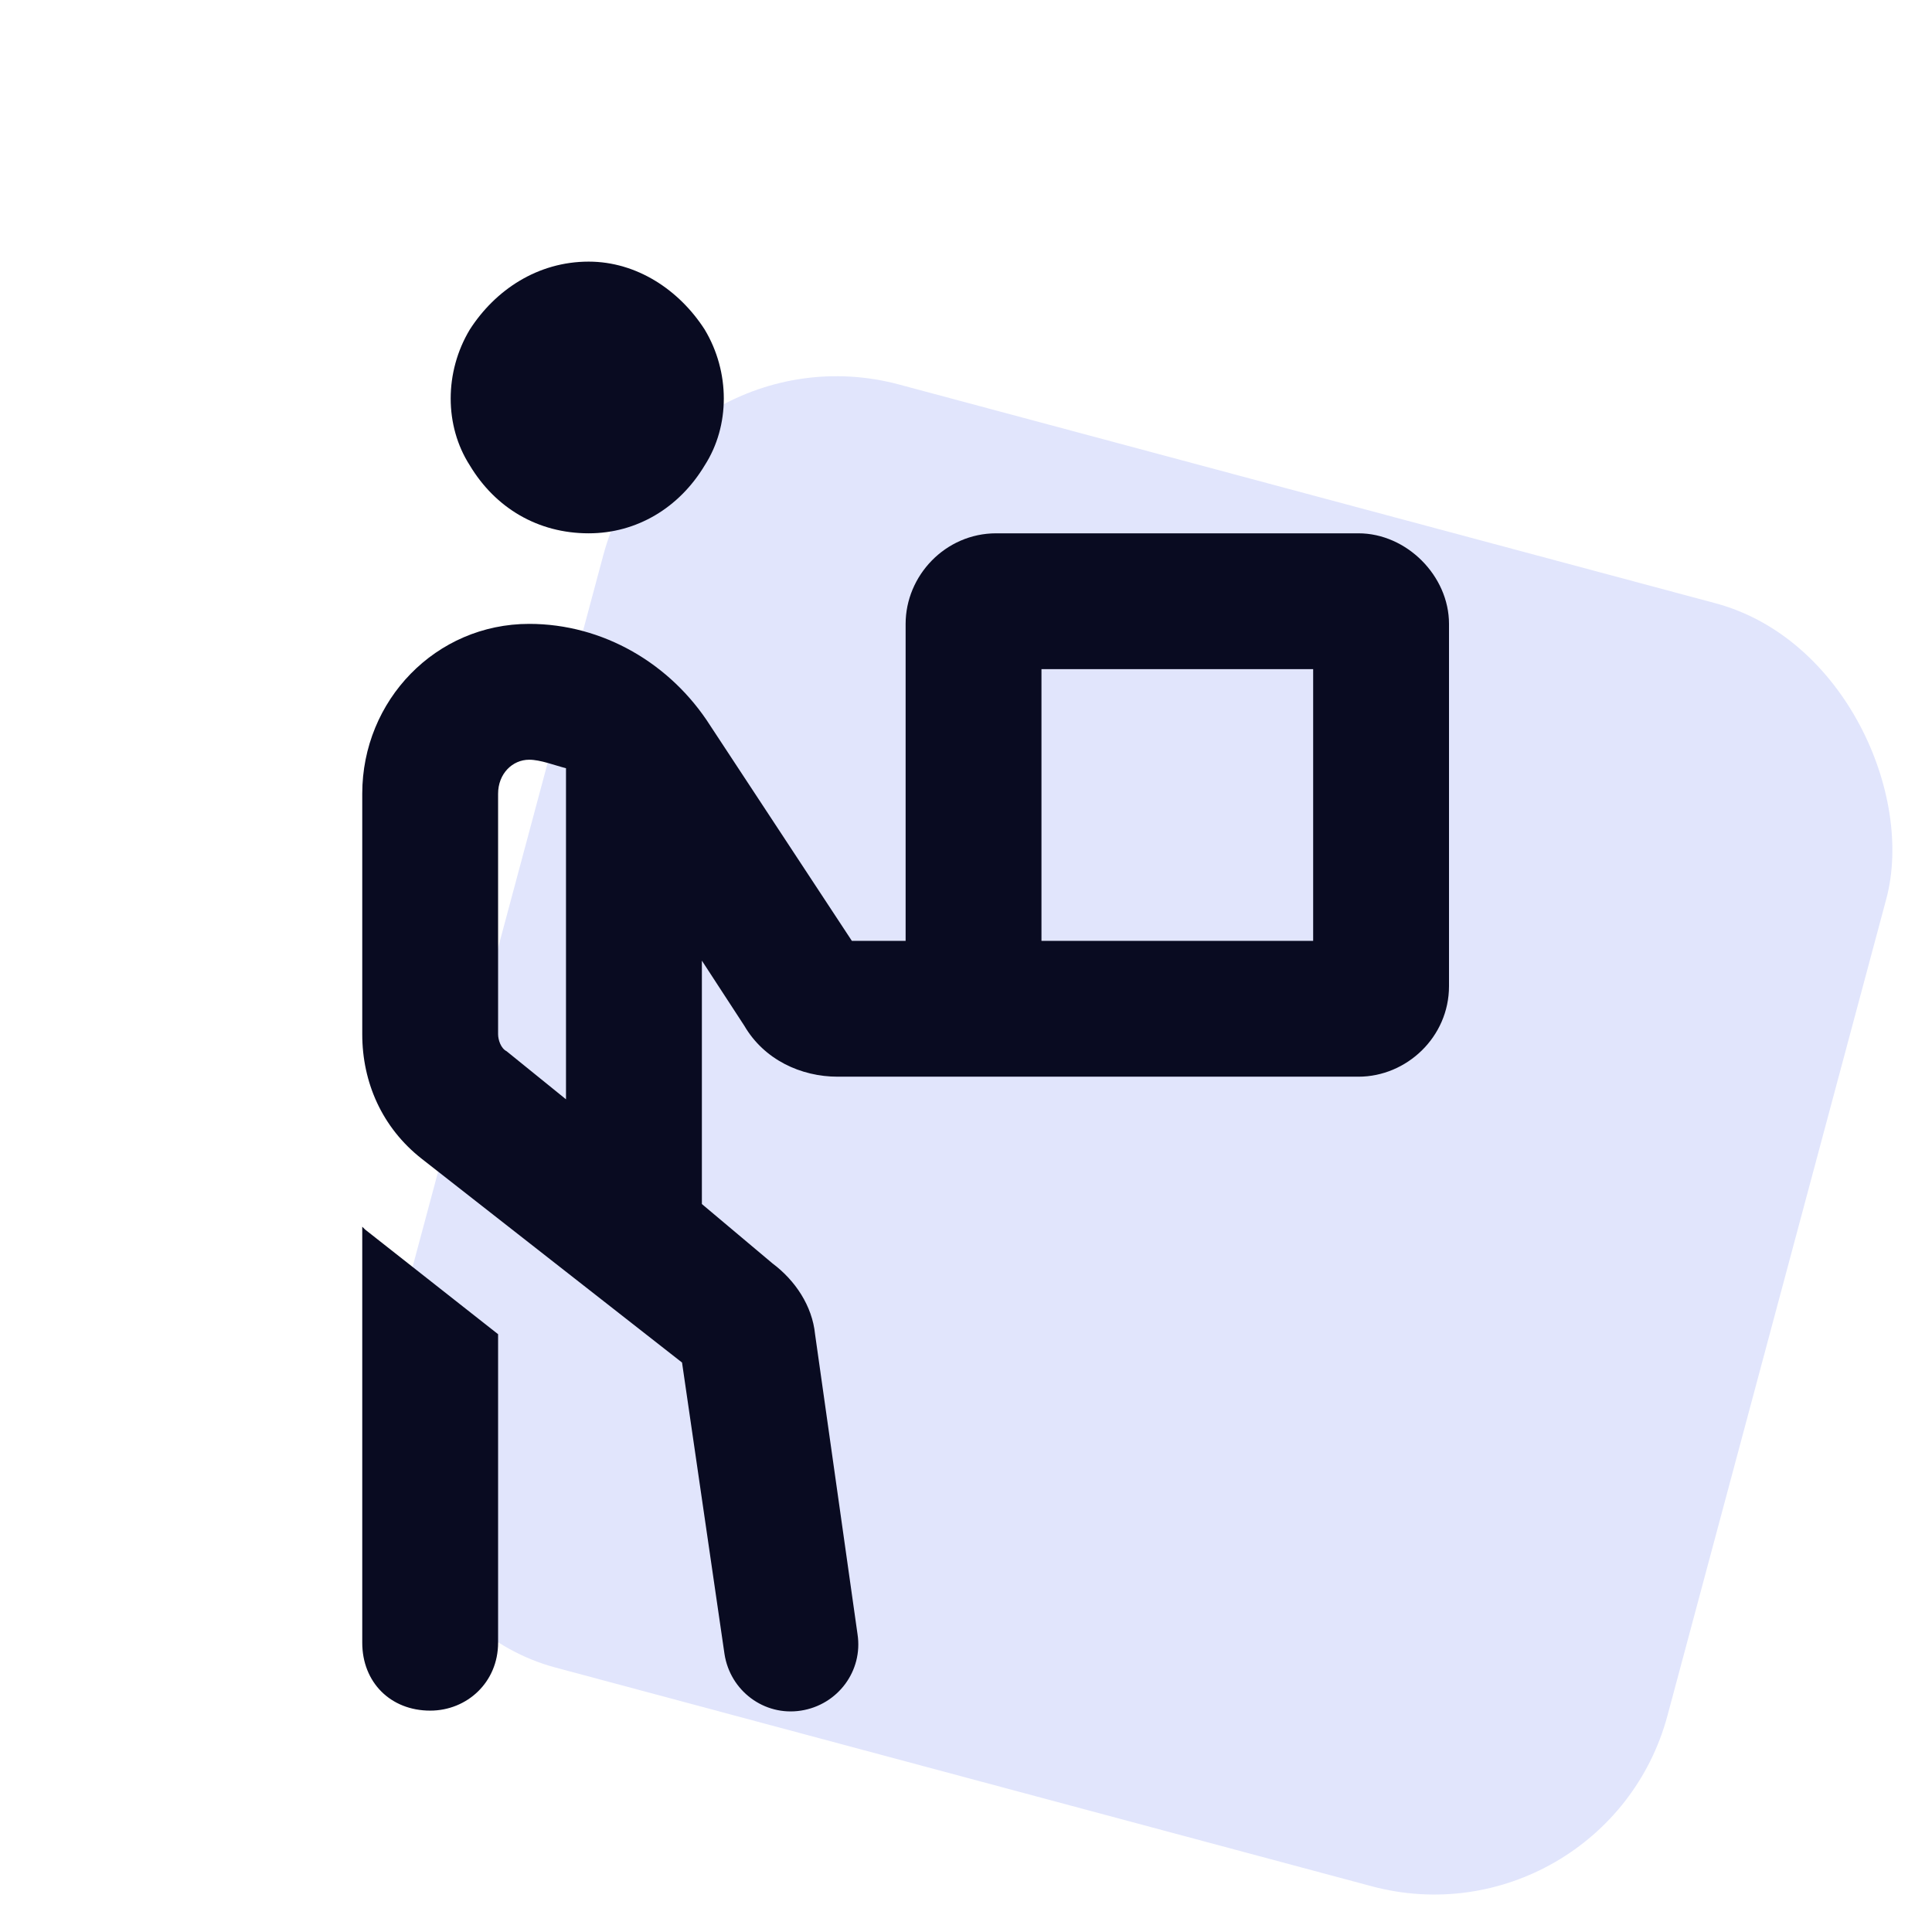
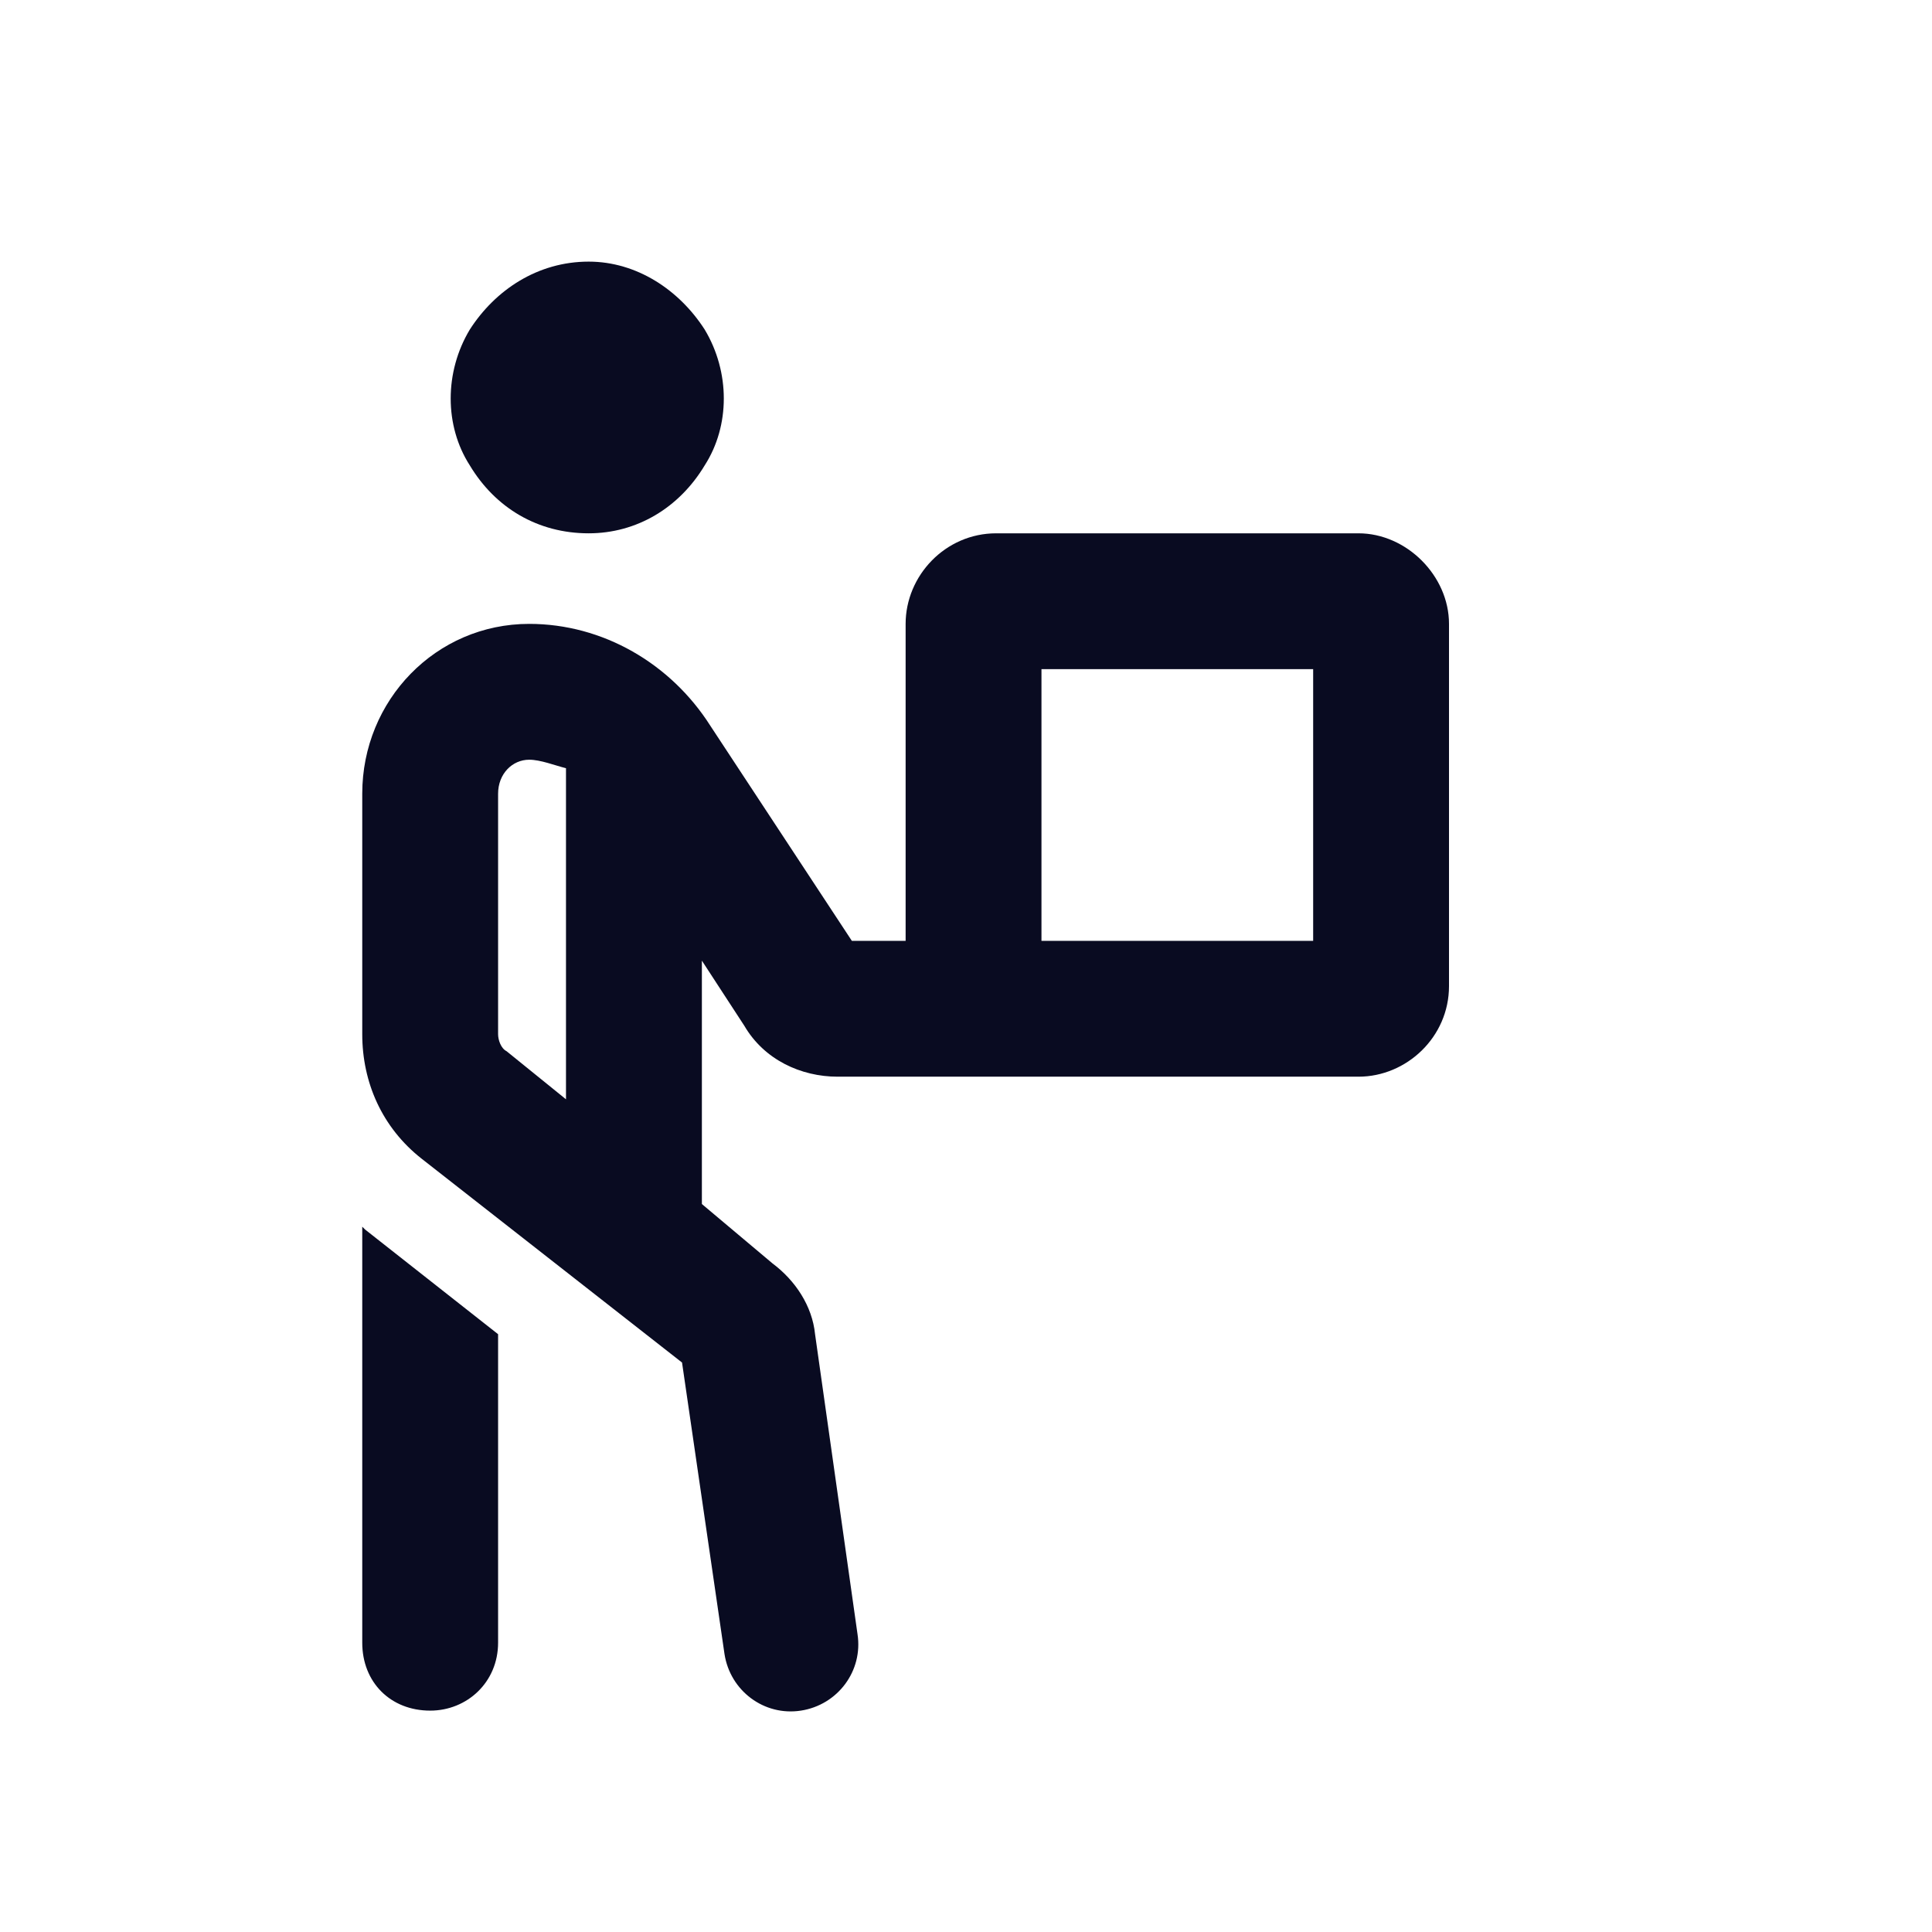
<svg xmlns="http://www.w3.org/2000/svg" width="48" height="48" viewBox="0 0 48 48" fill="none">
-   <rect x="16.541" y="8" width="33" height="33" rx="6" transform="rotate(15 16.541 8)" fill="#E1E5FC" />
  <path d="M14.625 6.5C15.82 6.5 16.875 7.203 17.508 8.188C18.141 9.242 18.141 10.578 17.508 11.562C16.875 12.617 15.82 13.25 14.625 13.25C13.359 13.25 12.305 12.617 11.672 11.562C11.039 10.578 11.039 9.242 11.672 8.188C12.305 7.203 13.359 6.5 14.625 6.5ZM9 40.812V30.477L9.07 30.547L12.375 33.148V40.812C12.375 41.797 11.602 42.5 10.688 42.5C9.703 42.5 9 41.797 9 40.812ZM13.148 18.875C12.727 18.875 12.375 19.227 12.375 19.719V25.695C12.375 25.836 12.445 26.047 12.586 26.117L14.062 27.312V19.086C13.781 19.016 13.43 18.875 13.148 18.875ZM17.438 23.867V29.914L19.195 31.391C19.758 31.812 20.18 32.445 20.25 33.148L21.305 40.602C21.445 41.516 20.812 42.359 19.898 42.5C18.984 42.641 18.141 42.008 18 41.094L16.945 33.852L10.477 28.789C9.492 28.016 9 26.891 9 25.695V19.719C9 17.398 10.828 15.5 13.148 15.5C14.977 15.5 16.664 16.484 17.648 18.031L21.164 23.375H22.5V15.5C22.5 14.305 23.484 13.25 24.75 13.25H33.75C34.945 13.25 36 14.305 36 15.5V24.5C36 25.766 34.945 26.75 33.75 26.75H25.312H24.75H20.812C19.898 26.75 18.984 26.328 18.492 25.484L17.438 23.867ZM25.875 23.375H32.625V16.625H25.875V23.375Z" fill="#090B21" />
</svg>